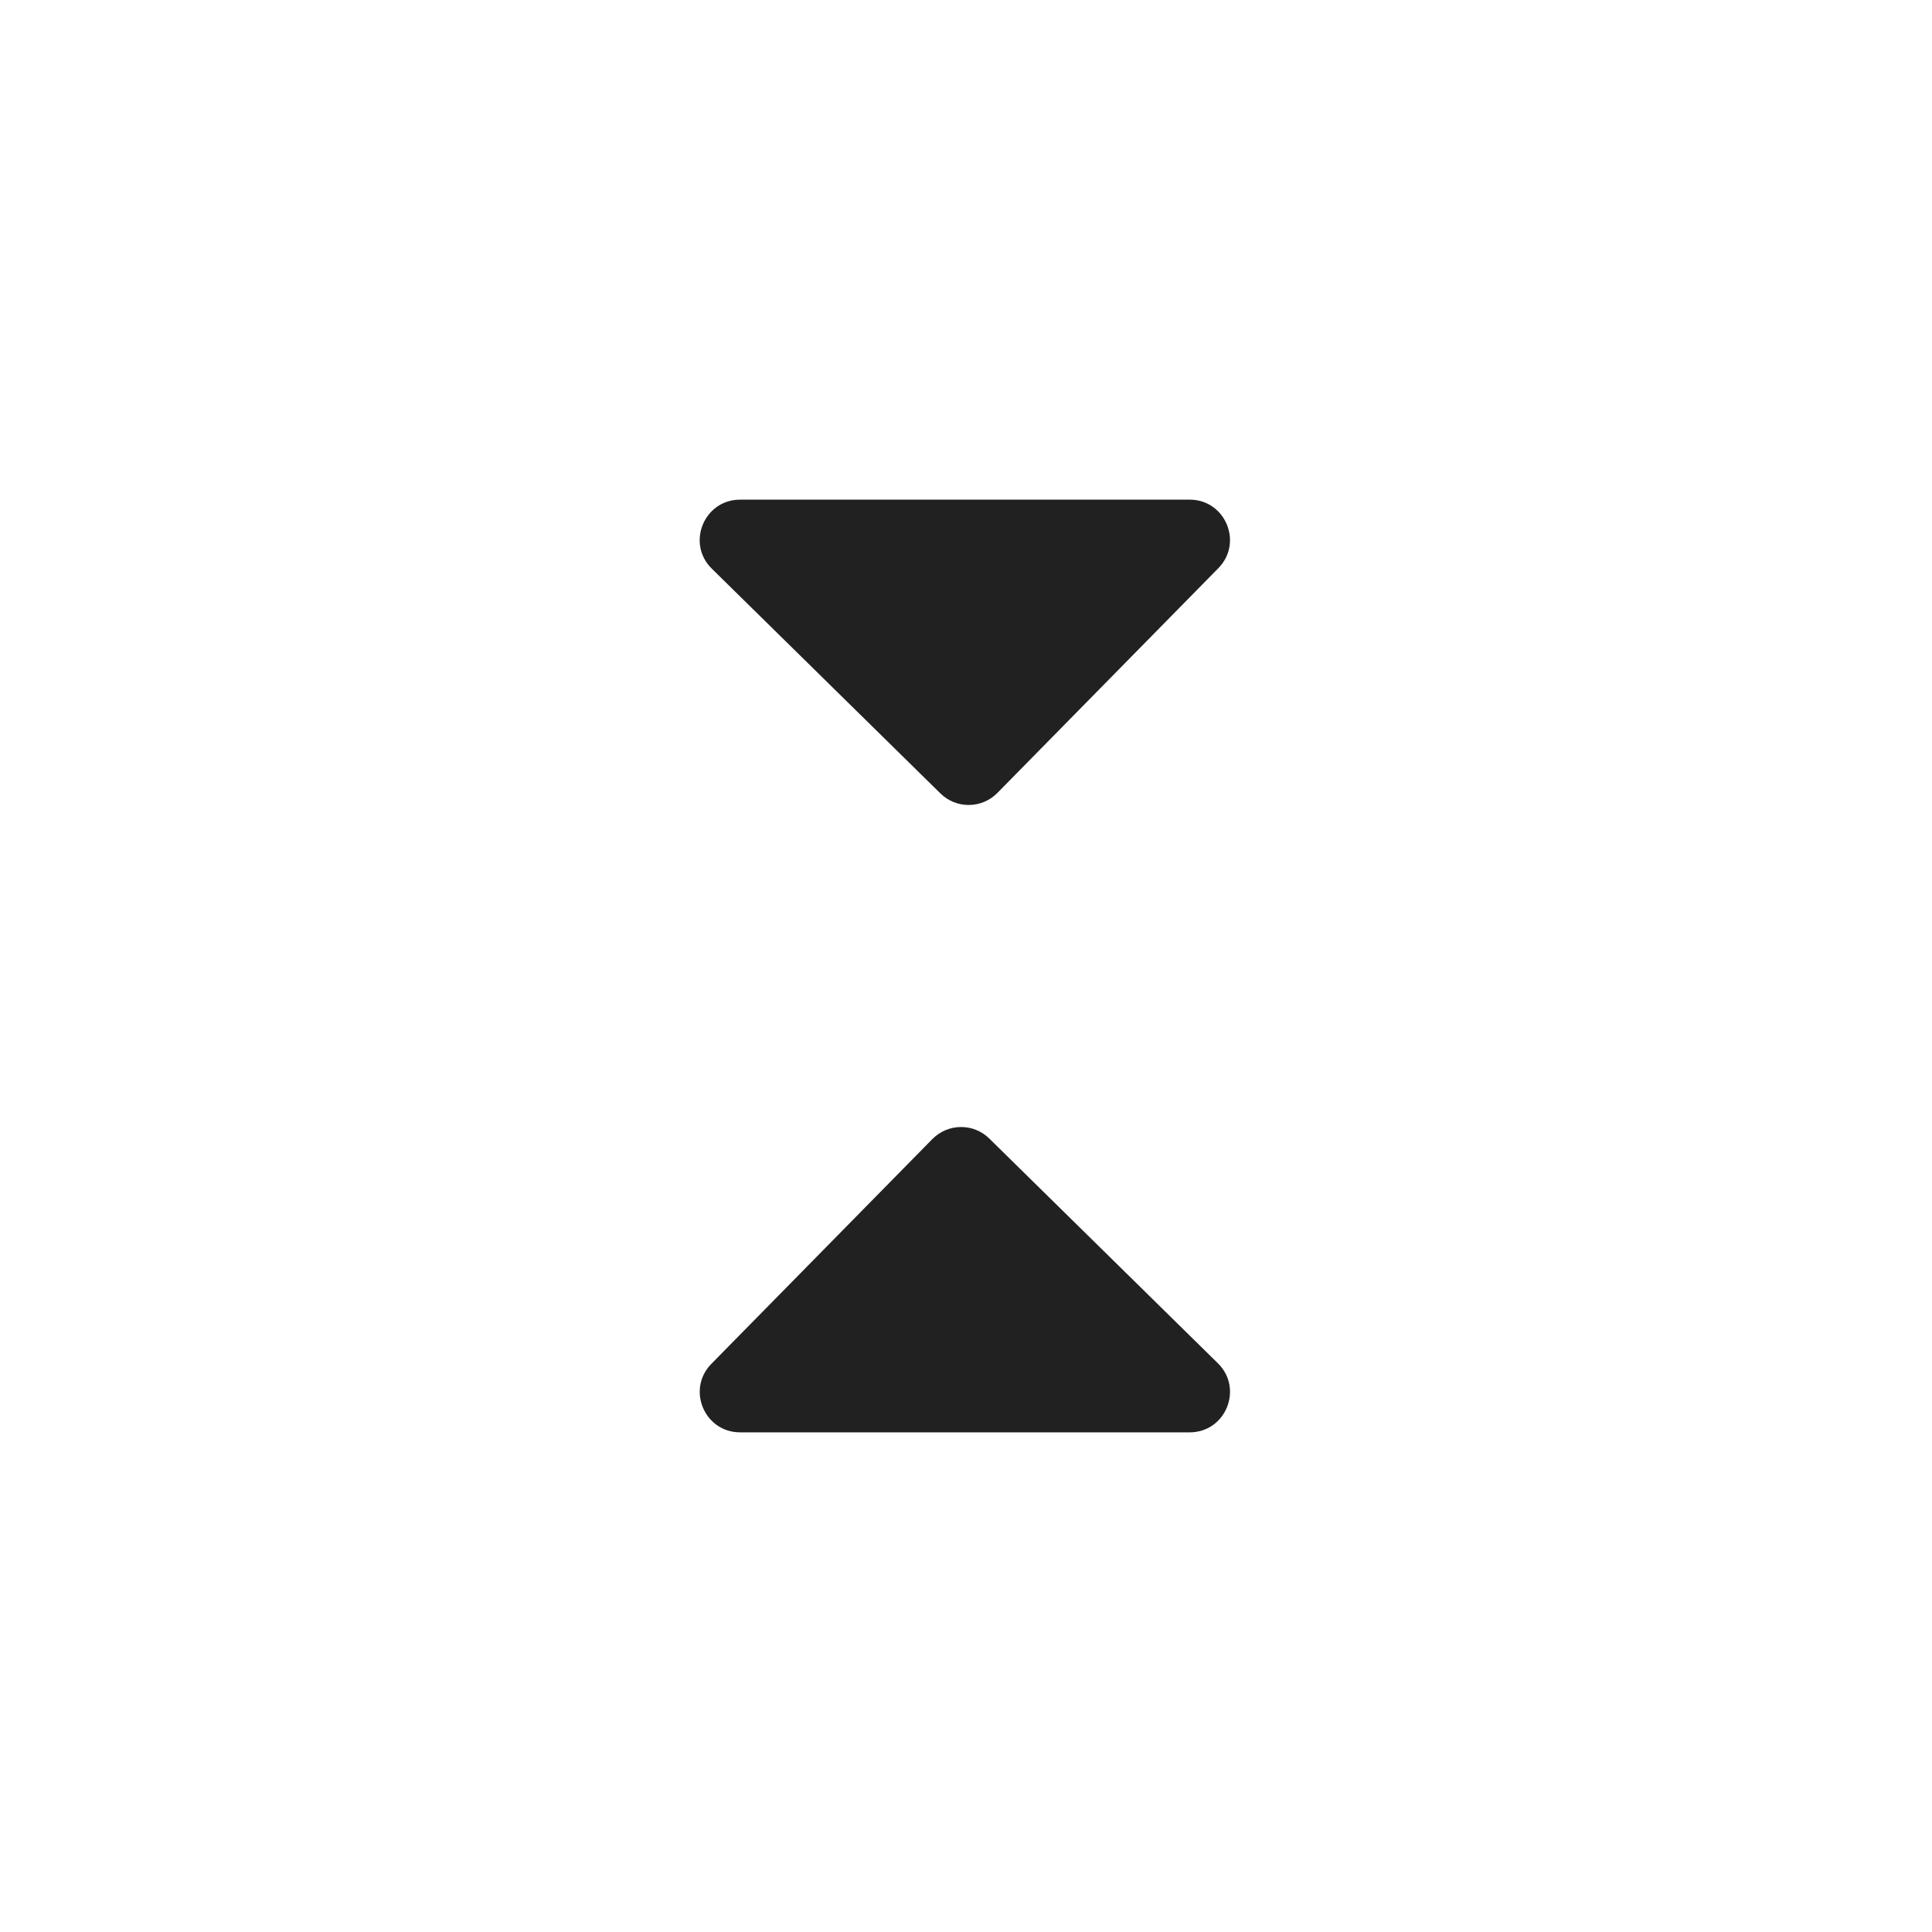
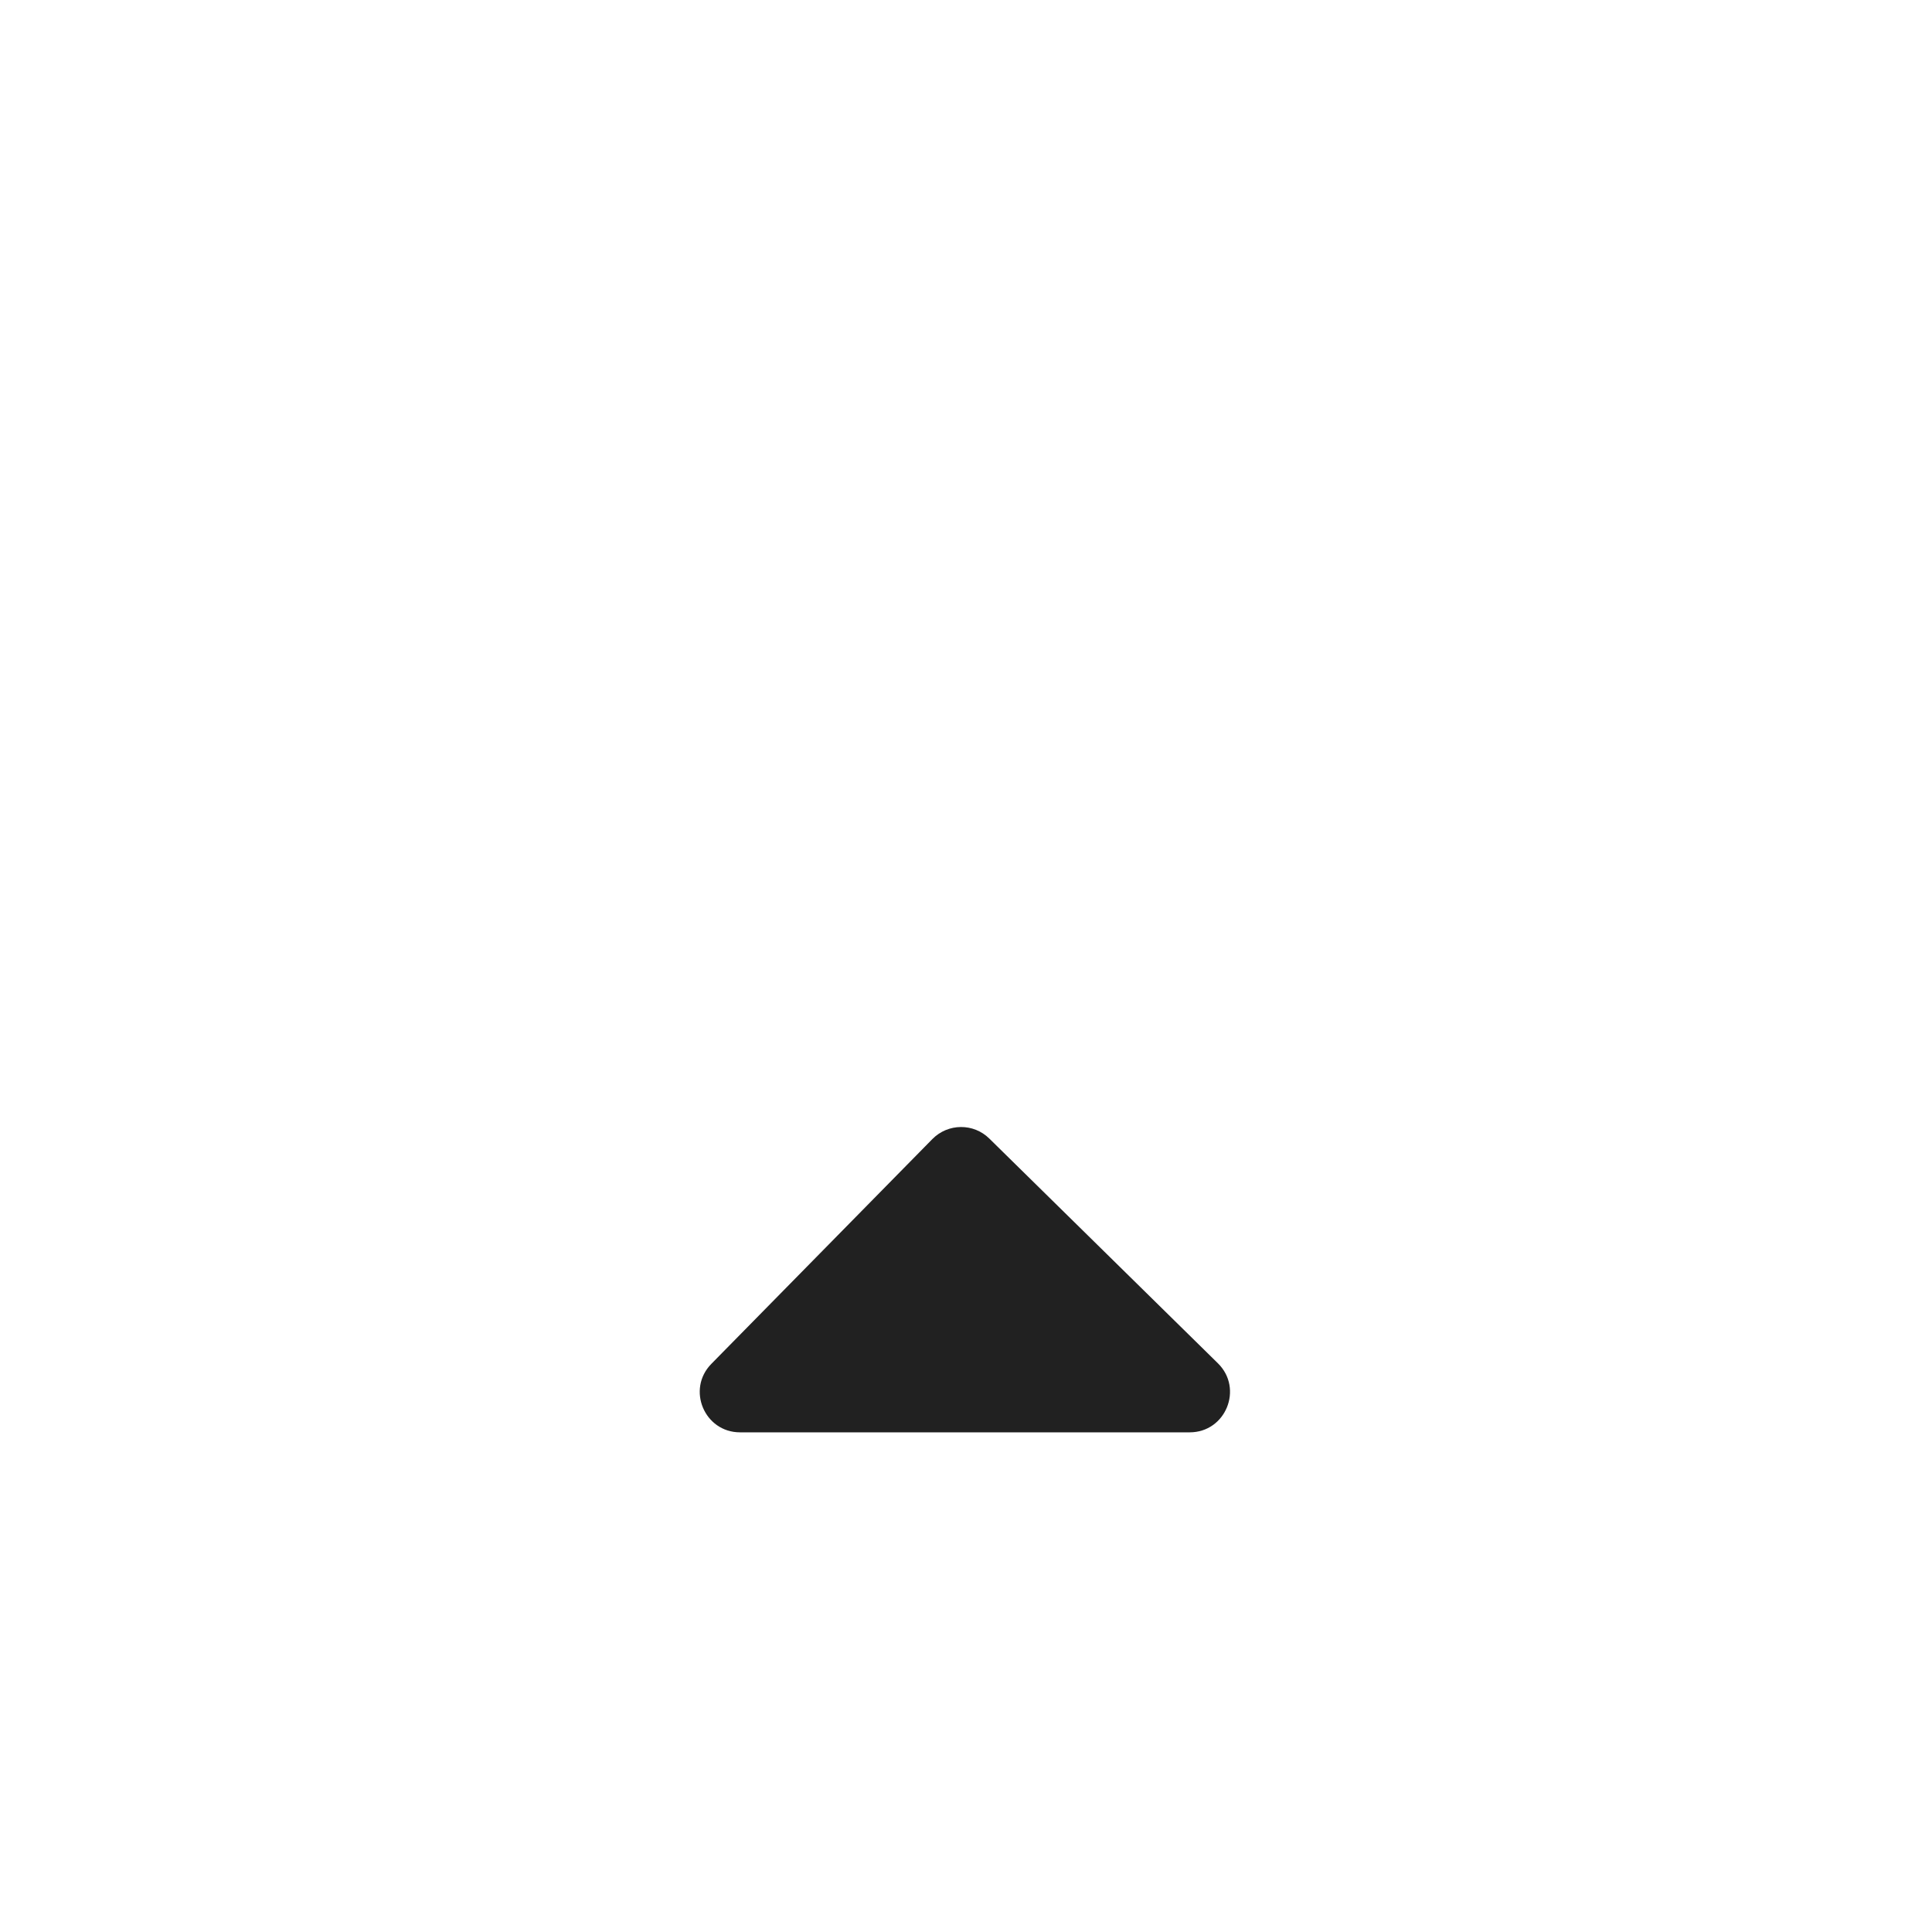
<svg xmlns="http://www.w3.org/2000/svg" width="24" height="24" viewBox="0 0 24 24" fill="none">
  <path fill-rule="evenodd" clip-rule="evenodd" d="M8.837 16.942C8.526 17.258 8.75 17.793 9.193 17.793H14.779C15.226 17.793 15.448 17.25 15.13 16.936L12.29 14.144C12.094 13.95 11.777 13.953 11.583 14.149L8.837 16.942Z" fill="#212121" />
-   <path fill-rule="evenodd" clip-rule="evenodd" d="M15.135 7.058C15.446 6.742 15.222 6.207 14.779 6.207L9.193 6.207C8.746 6.207 8.523 6.75 8.842 7.064L11.682 9.856C11.879 10.05 12.195 10.047 12.389 9.851L15.135 7.058Z" fill="#212121" />
</svg>